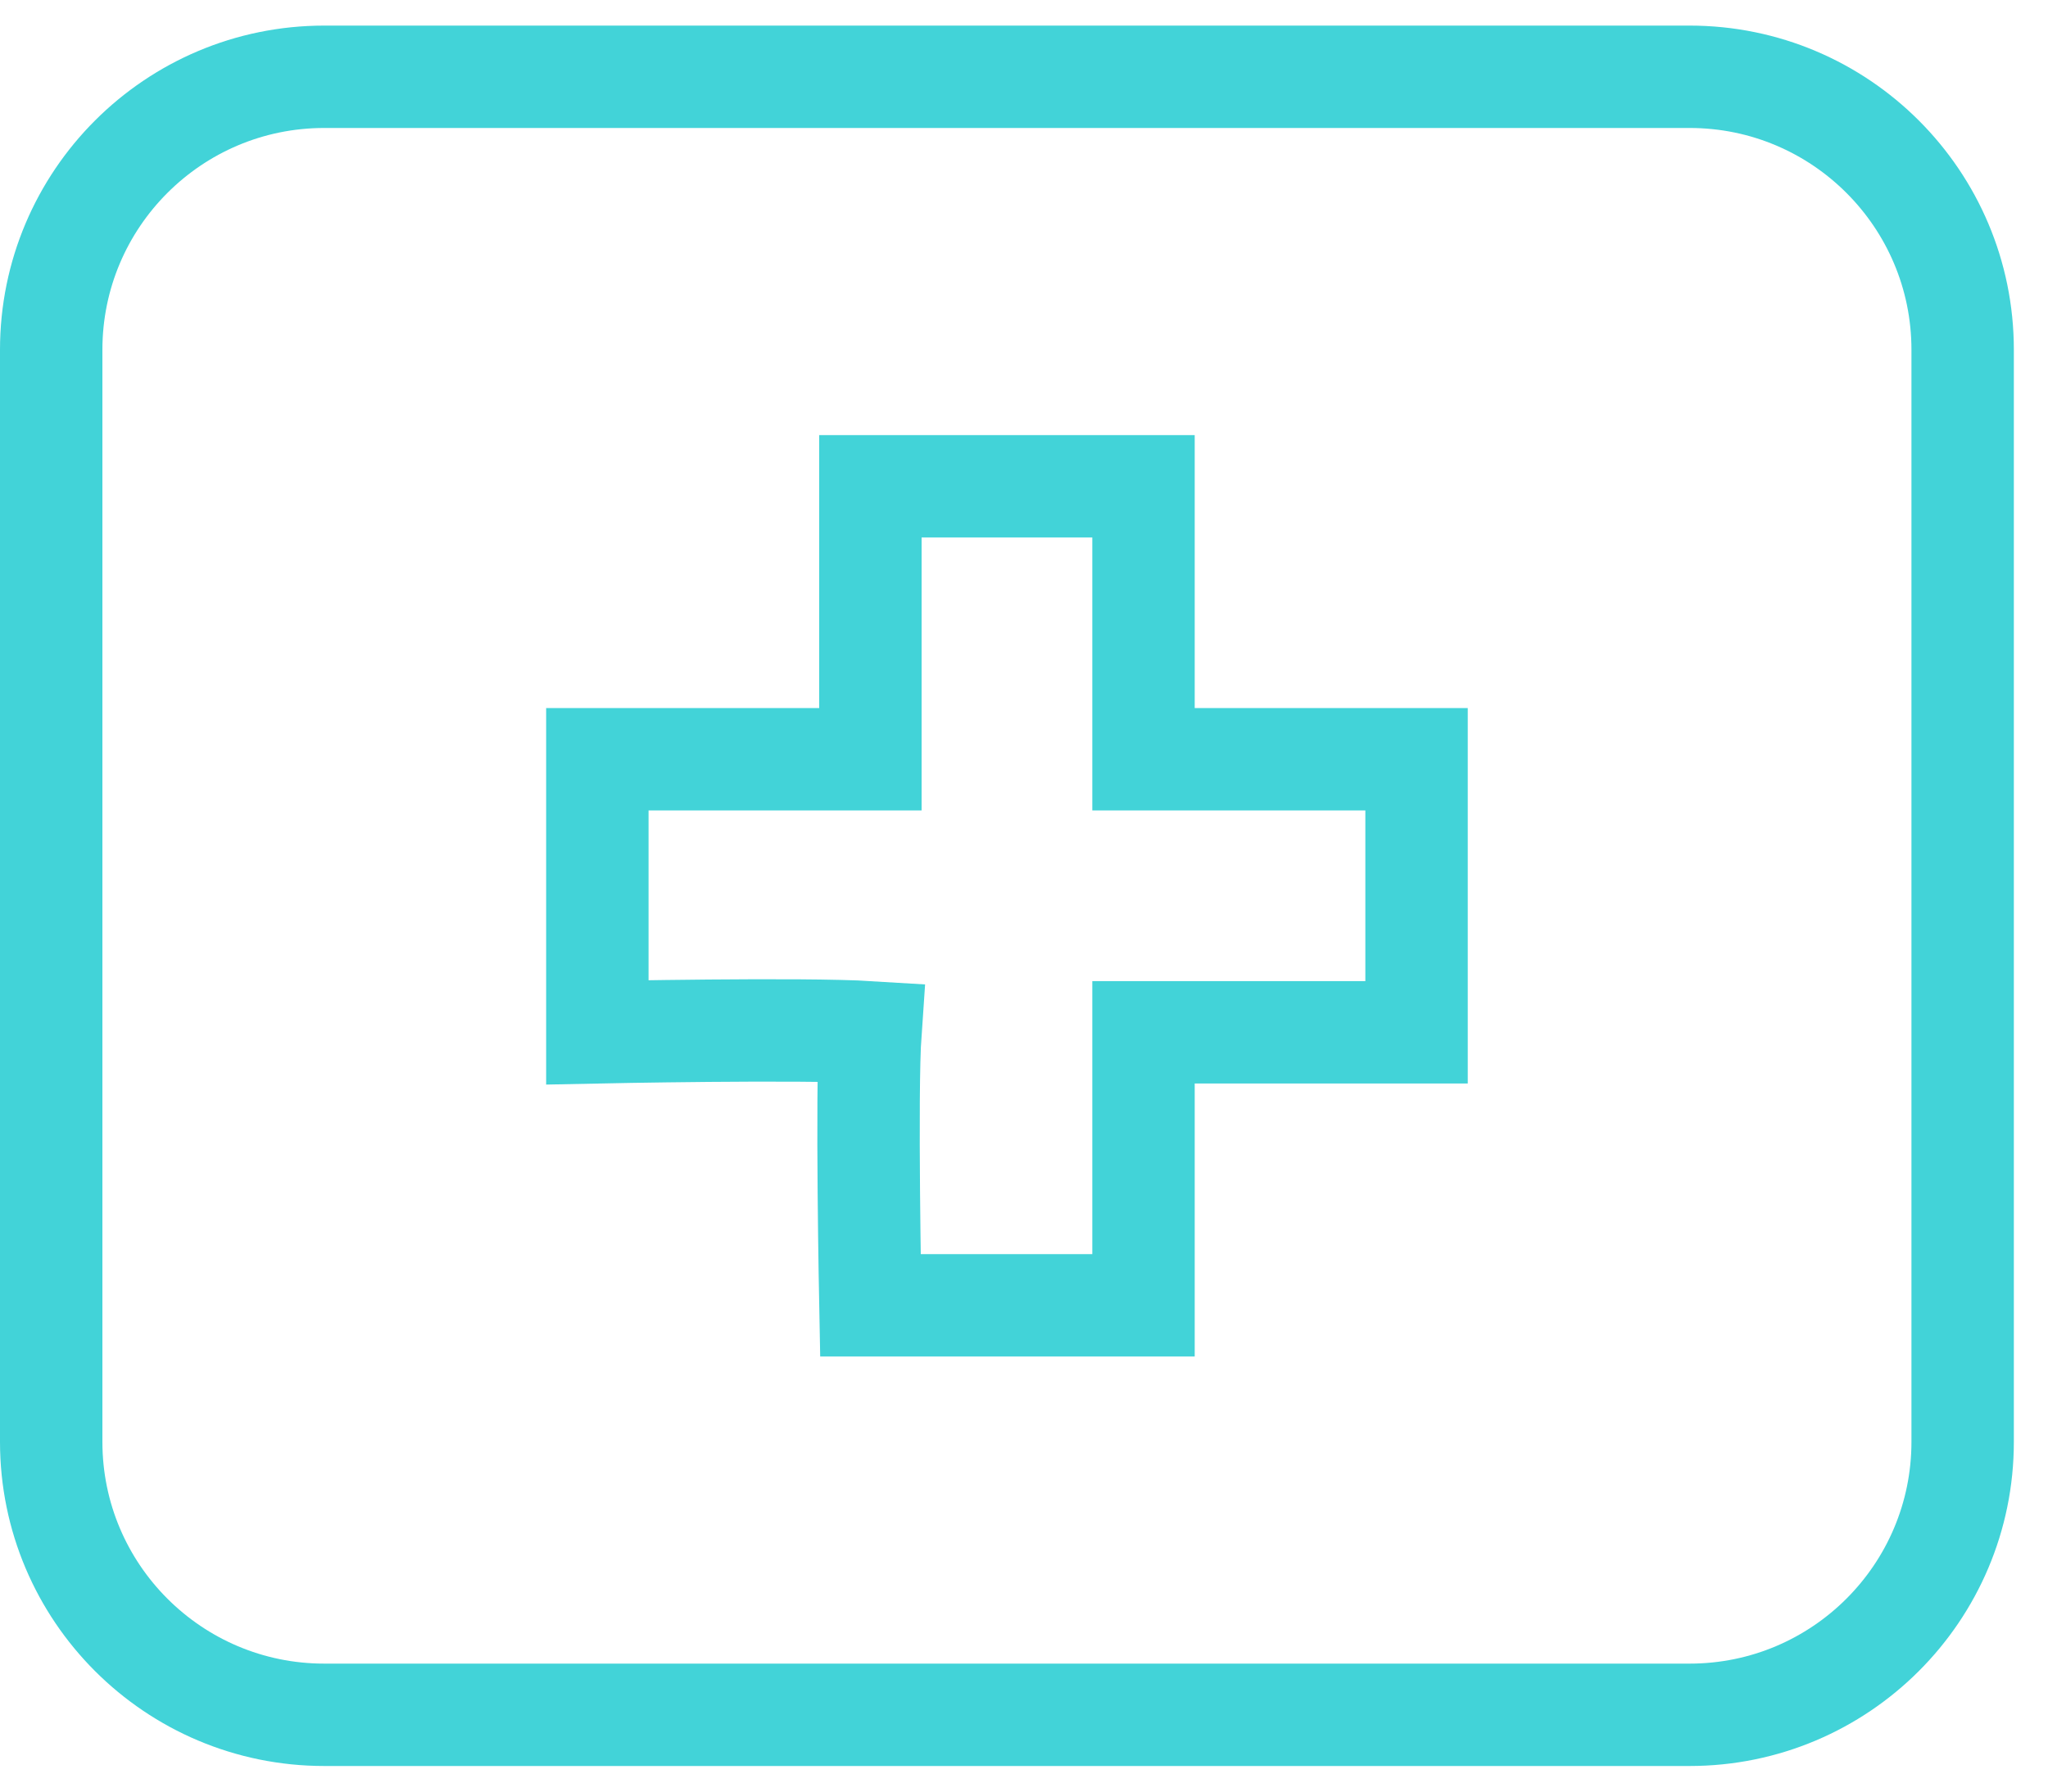
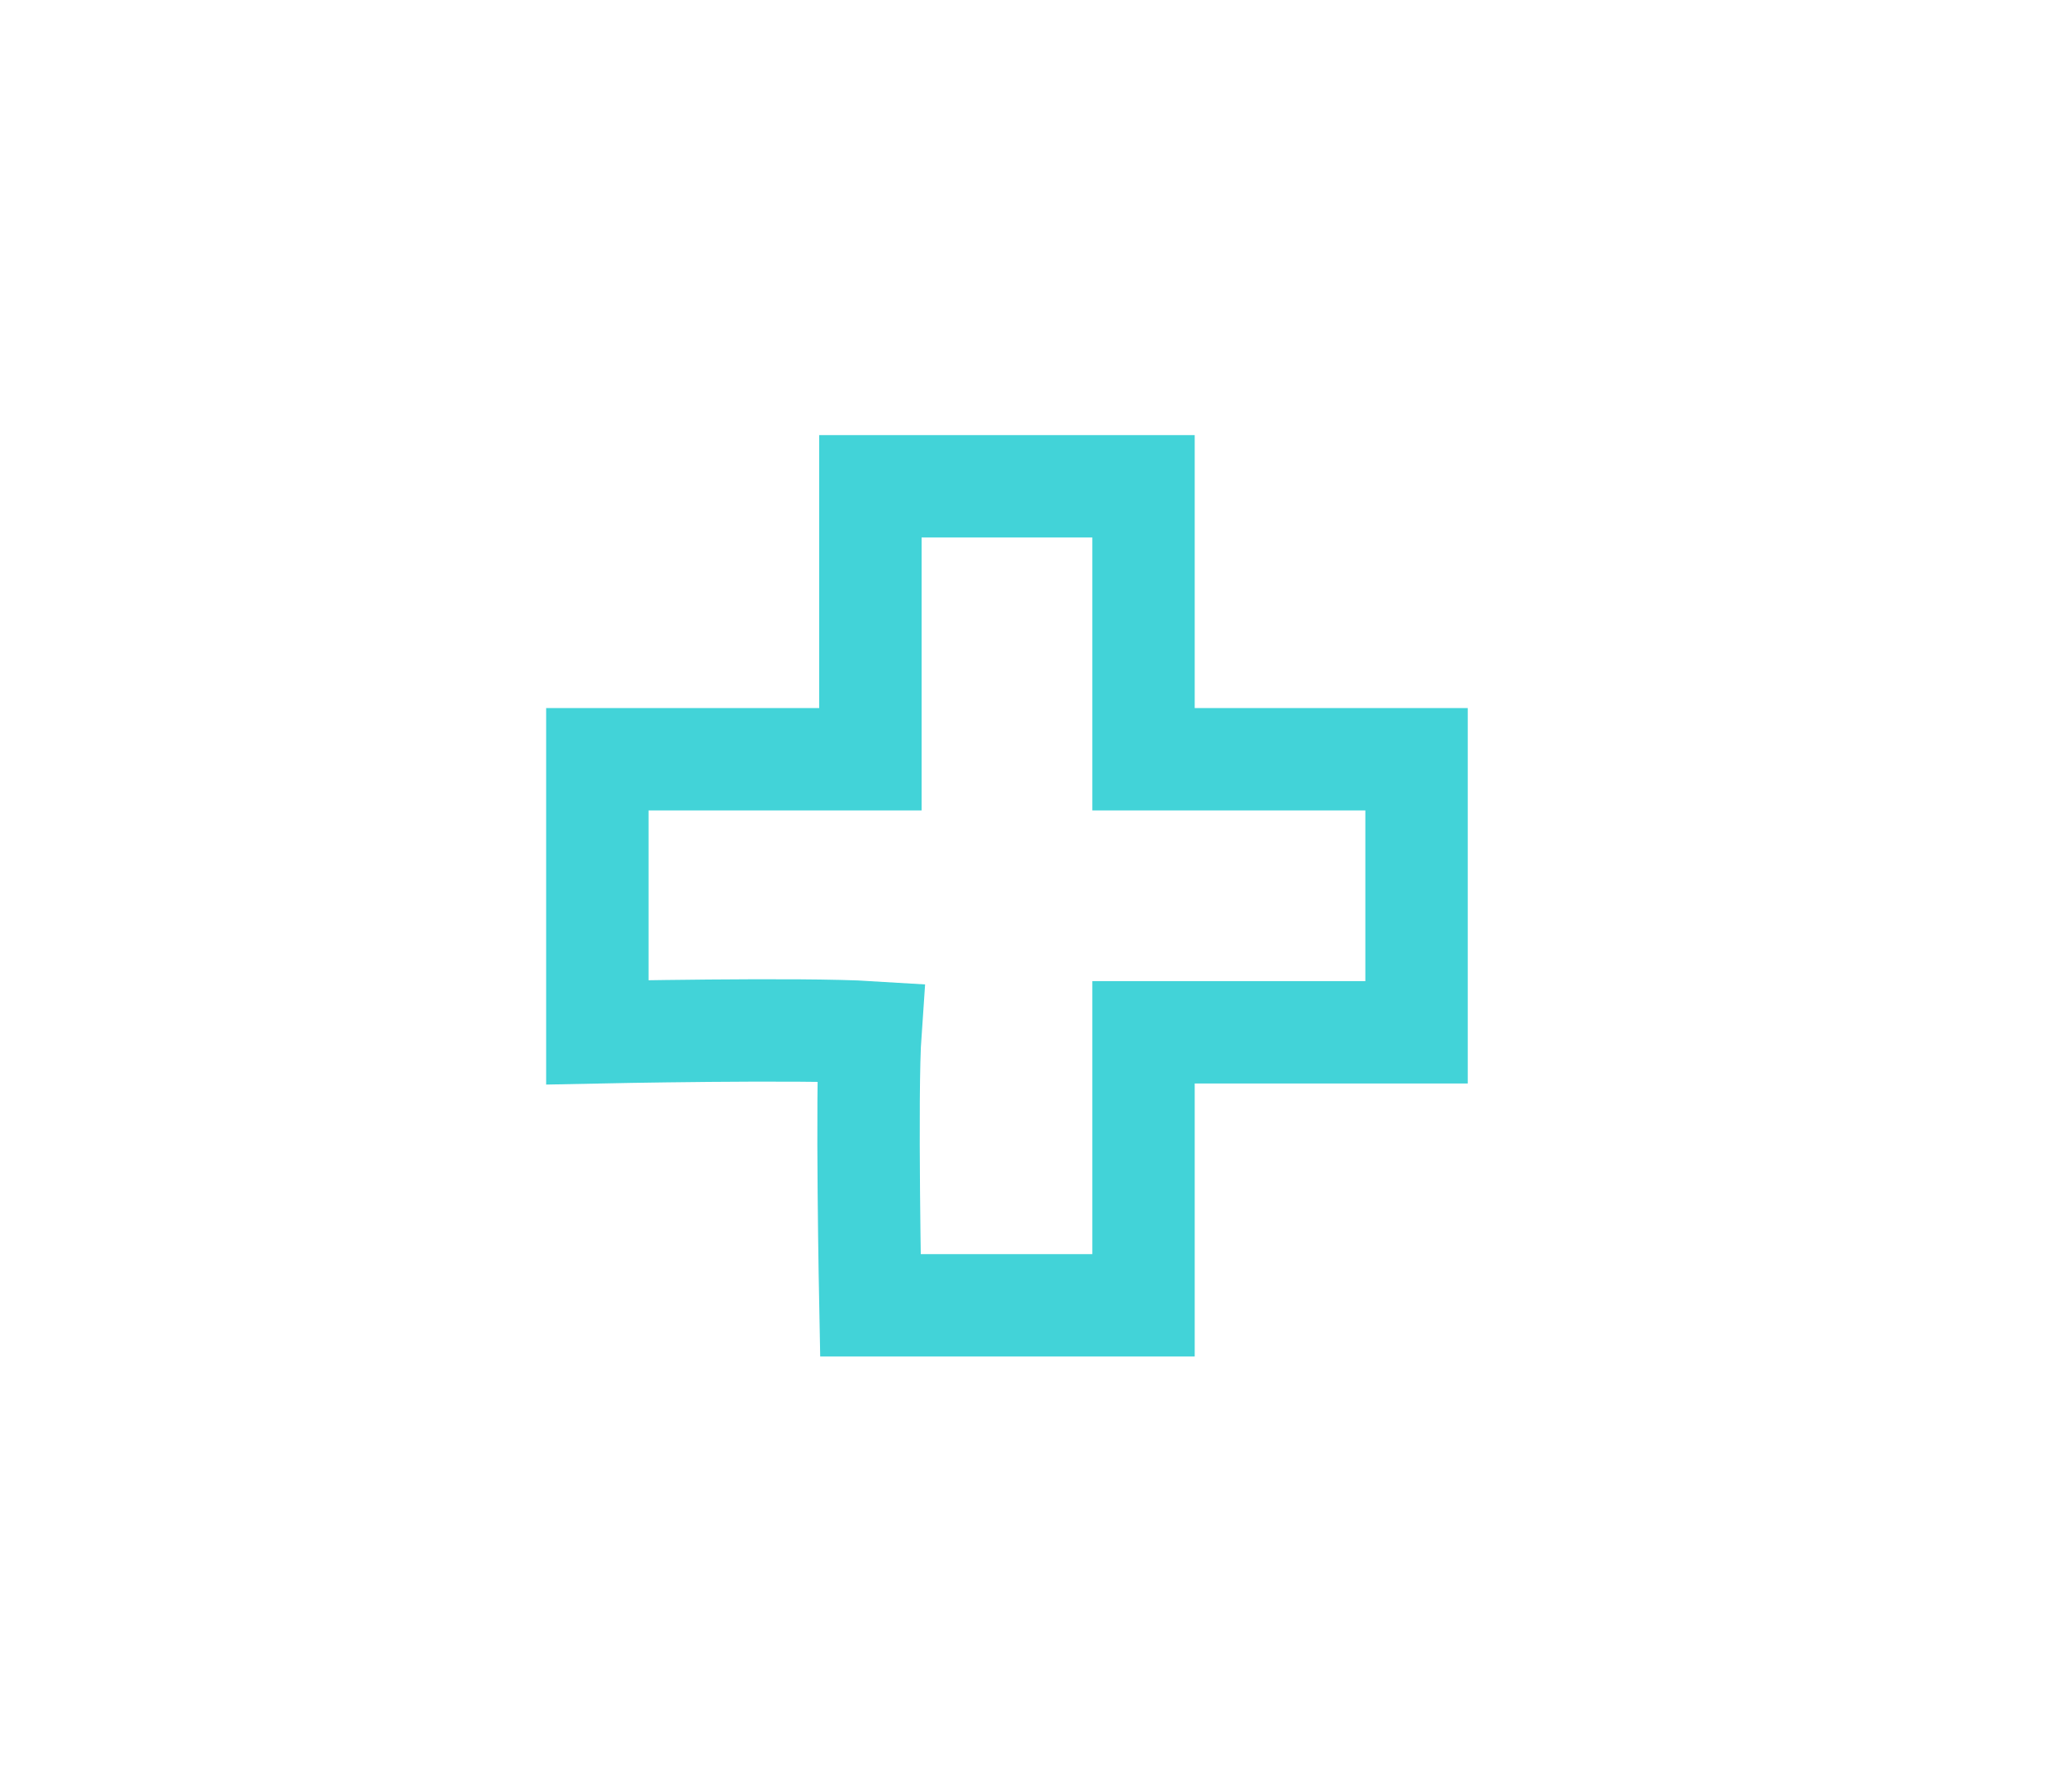
<svg xmlns="http://www.w3.org/2000/svg" width="40" height="35" viewBox="0 0 40 35" fill="none">
  <g id="Group">
    <g id="Group_2">
      <g id="Group_3">
-         <path id="Vector" d="M6.333 1.5H33C35.945 1.5 38.333 3.888 38.333 6.833V28.167C38.333 31.112 35.945 33.5 33 33.5H6.333C3.388 33.5 1 31.112 1 28.167V6.833C1 3.888 3.388 1.5 6.333 1.5Z" stroke="#42d3d8" stroke-width="2" />
-       </g>
+         </g>
    </g>
    <g id="Group_4">
      <g id="Group_5">
        <path id="Vector_2" d="M17 20.167C16.918 21.333 17 25.5 17 25.5H22.334V20.167H27.667V14.833H22.334V9.5H17V14.833H11.667V20.167C11.667 20.167 15.667 20.084 17 20.167Z" stroke="#42d3d8" stroke-width="2" />
      </g>
    </g>
  </g>
</svg>